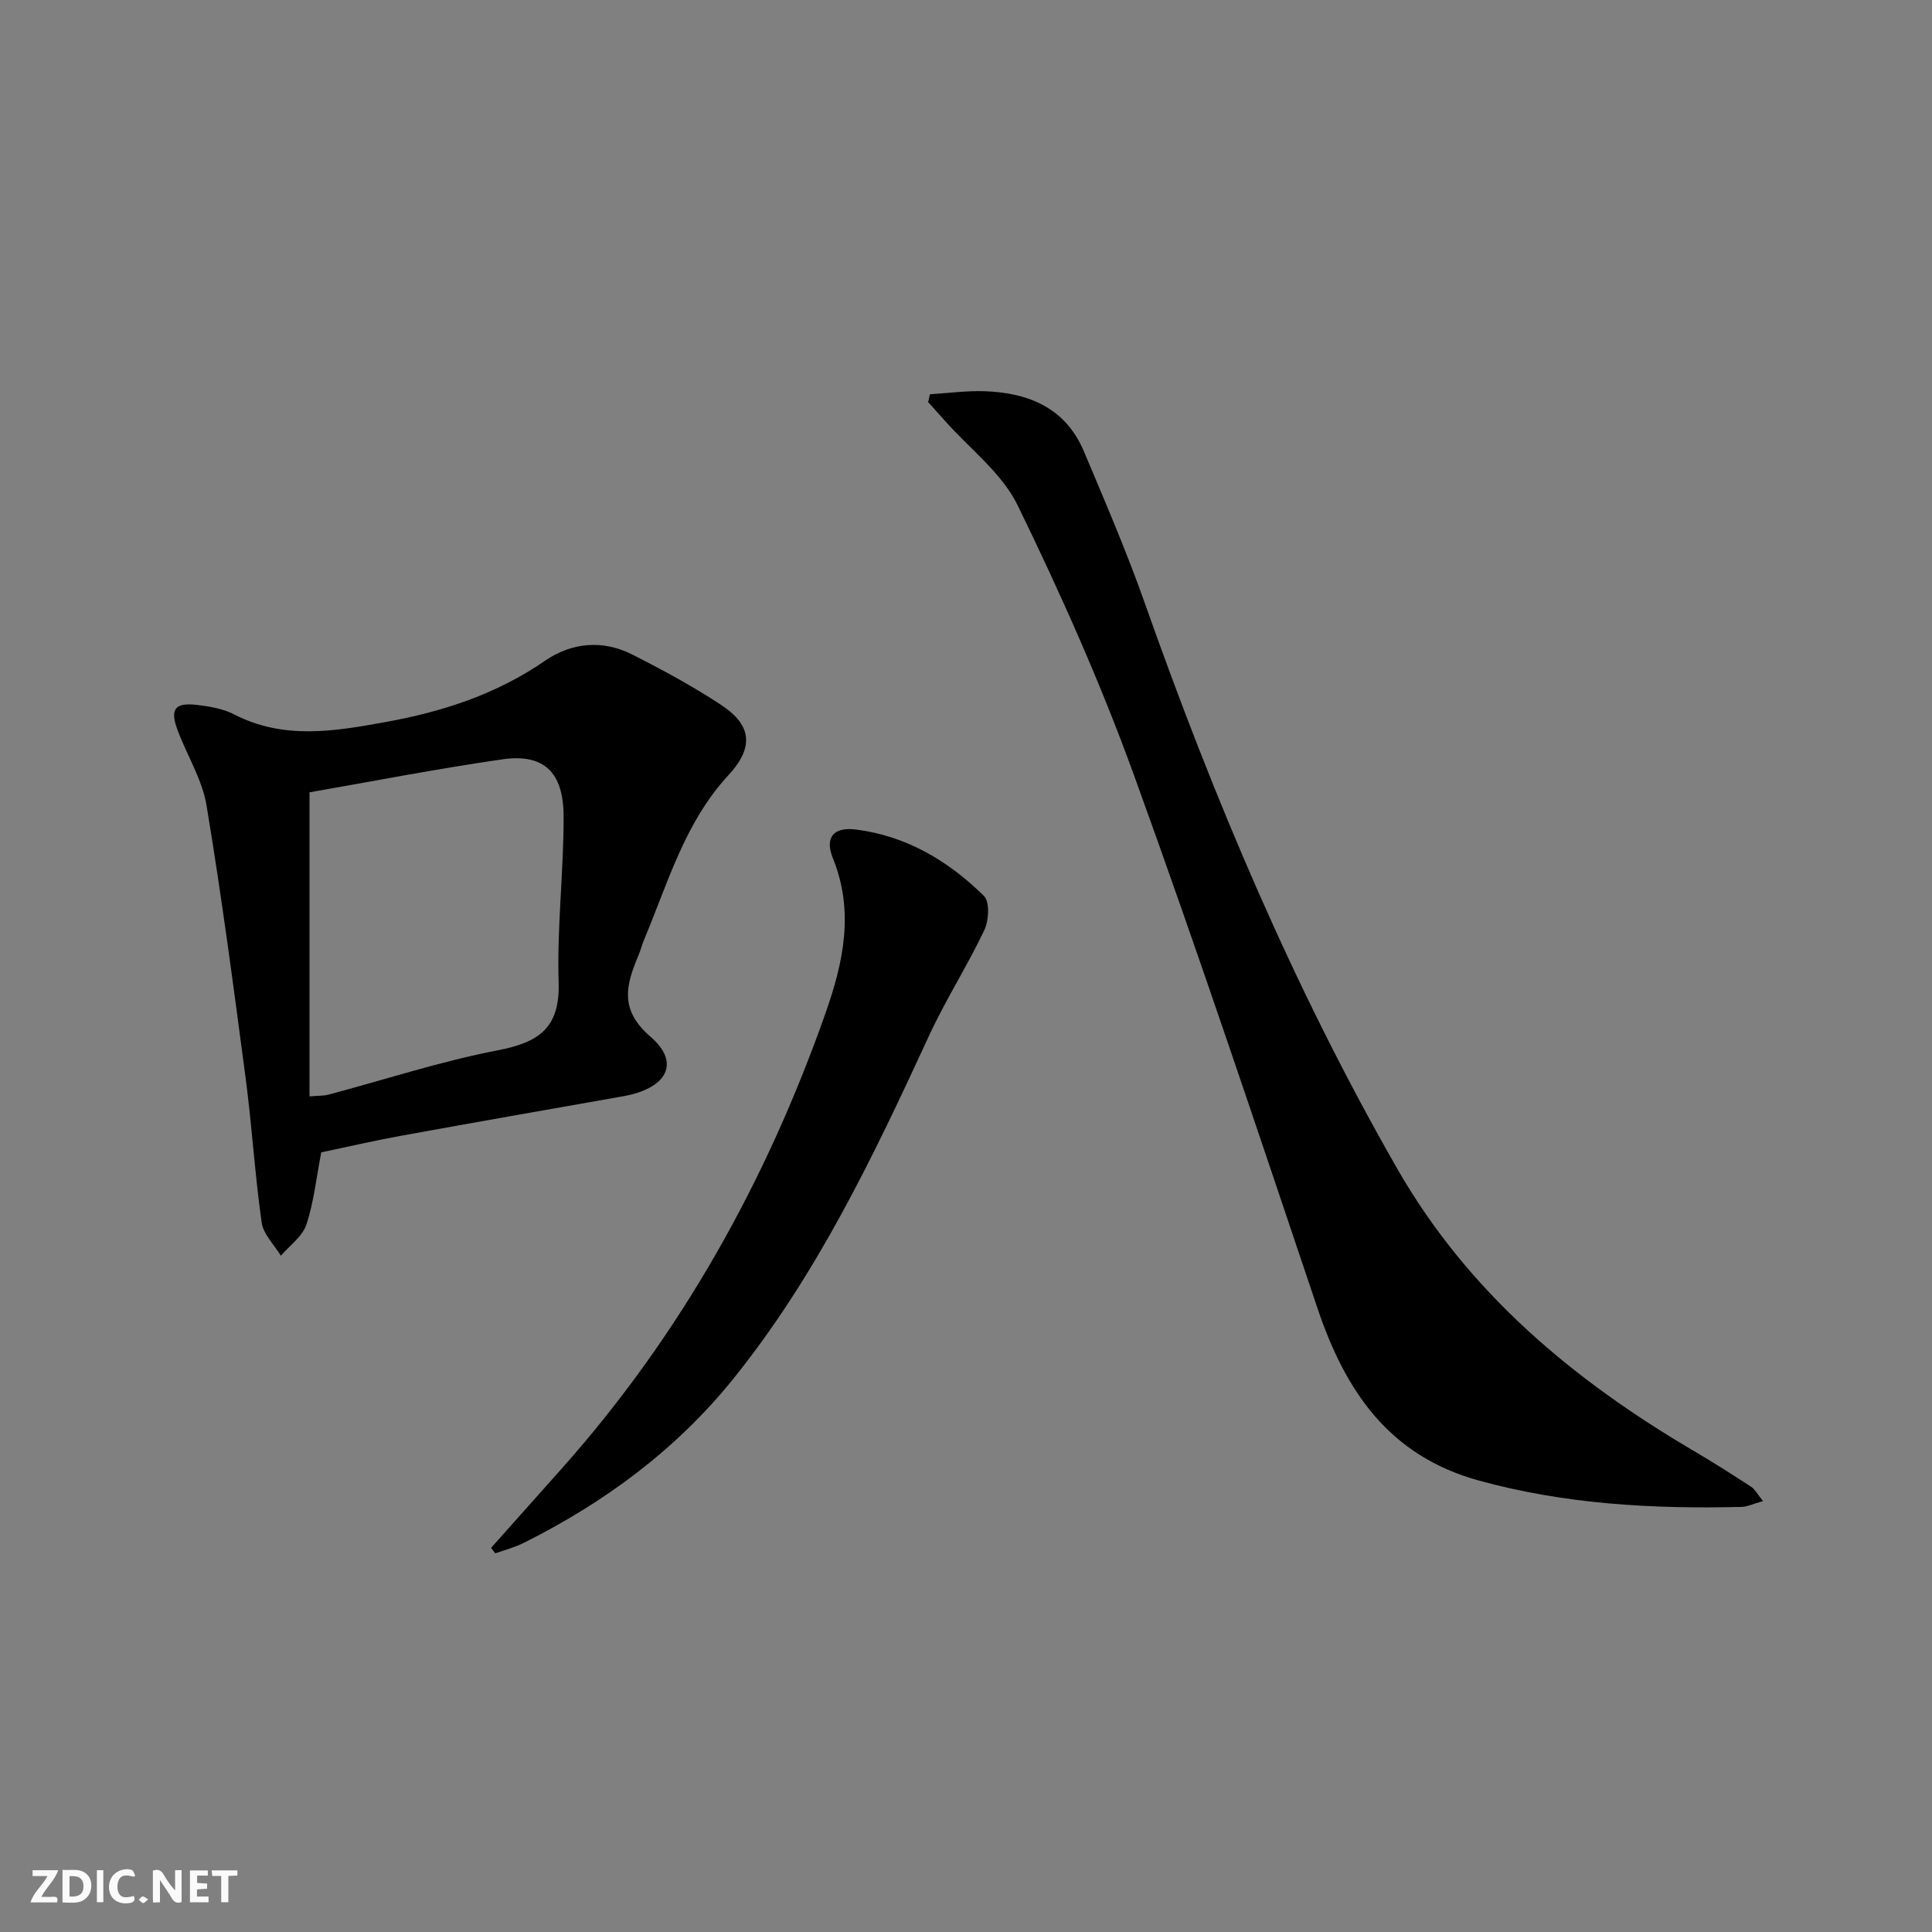
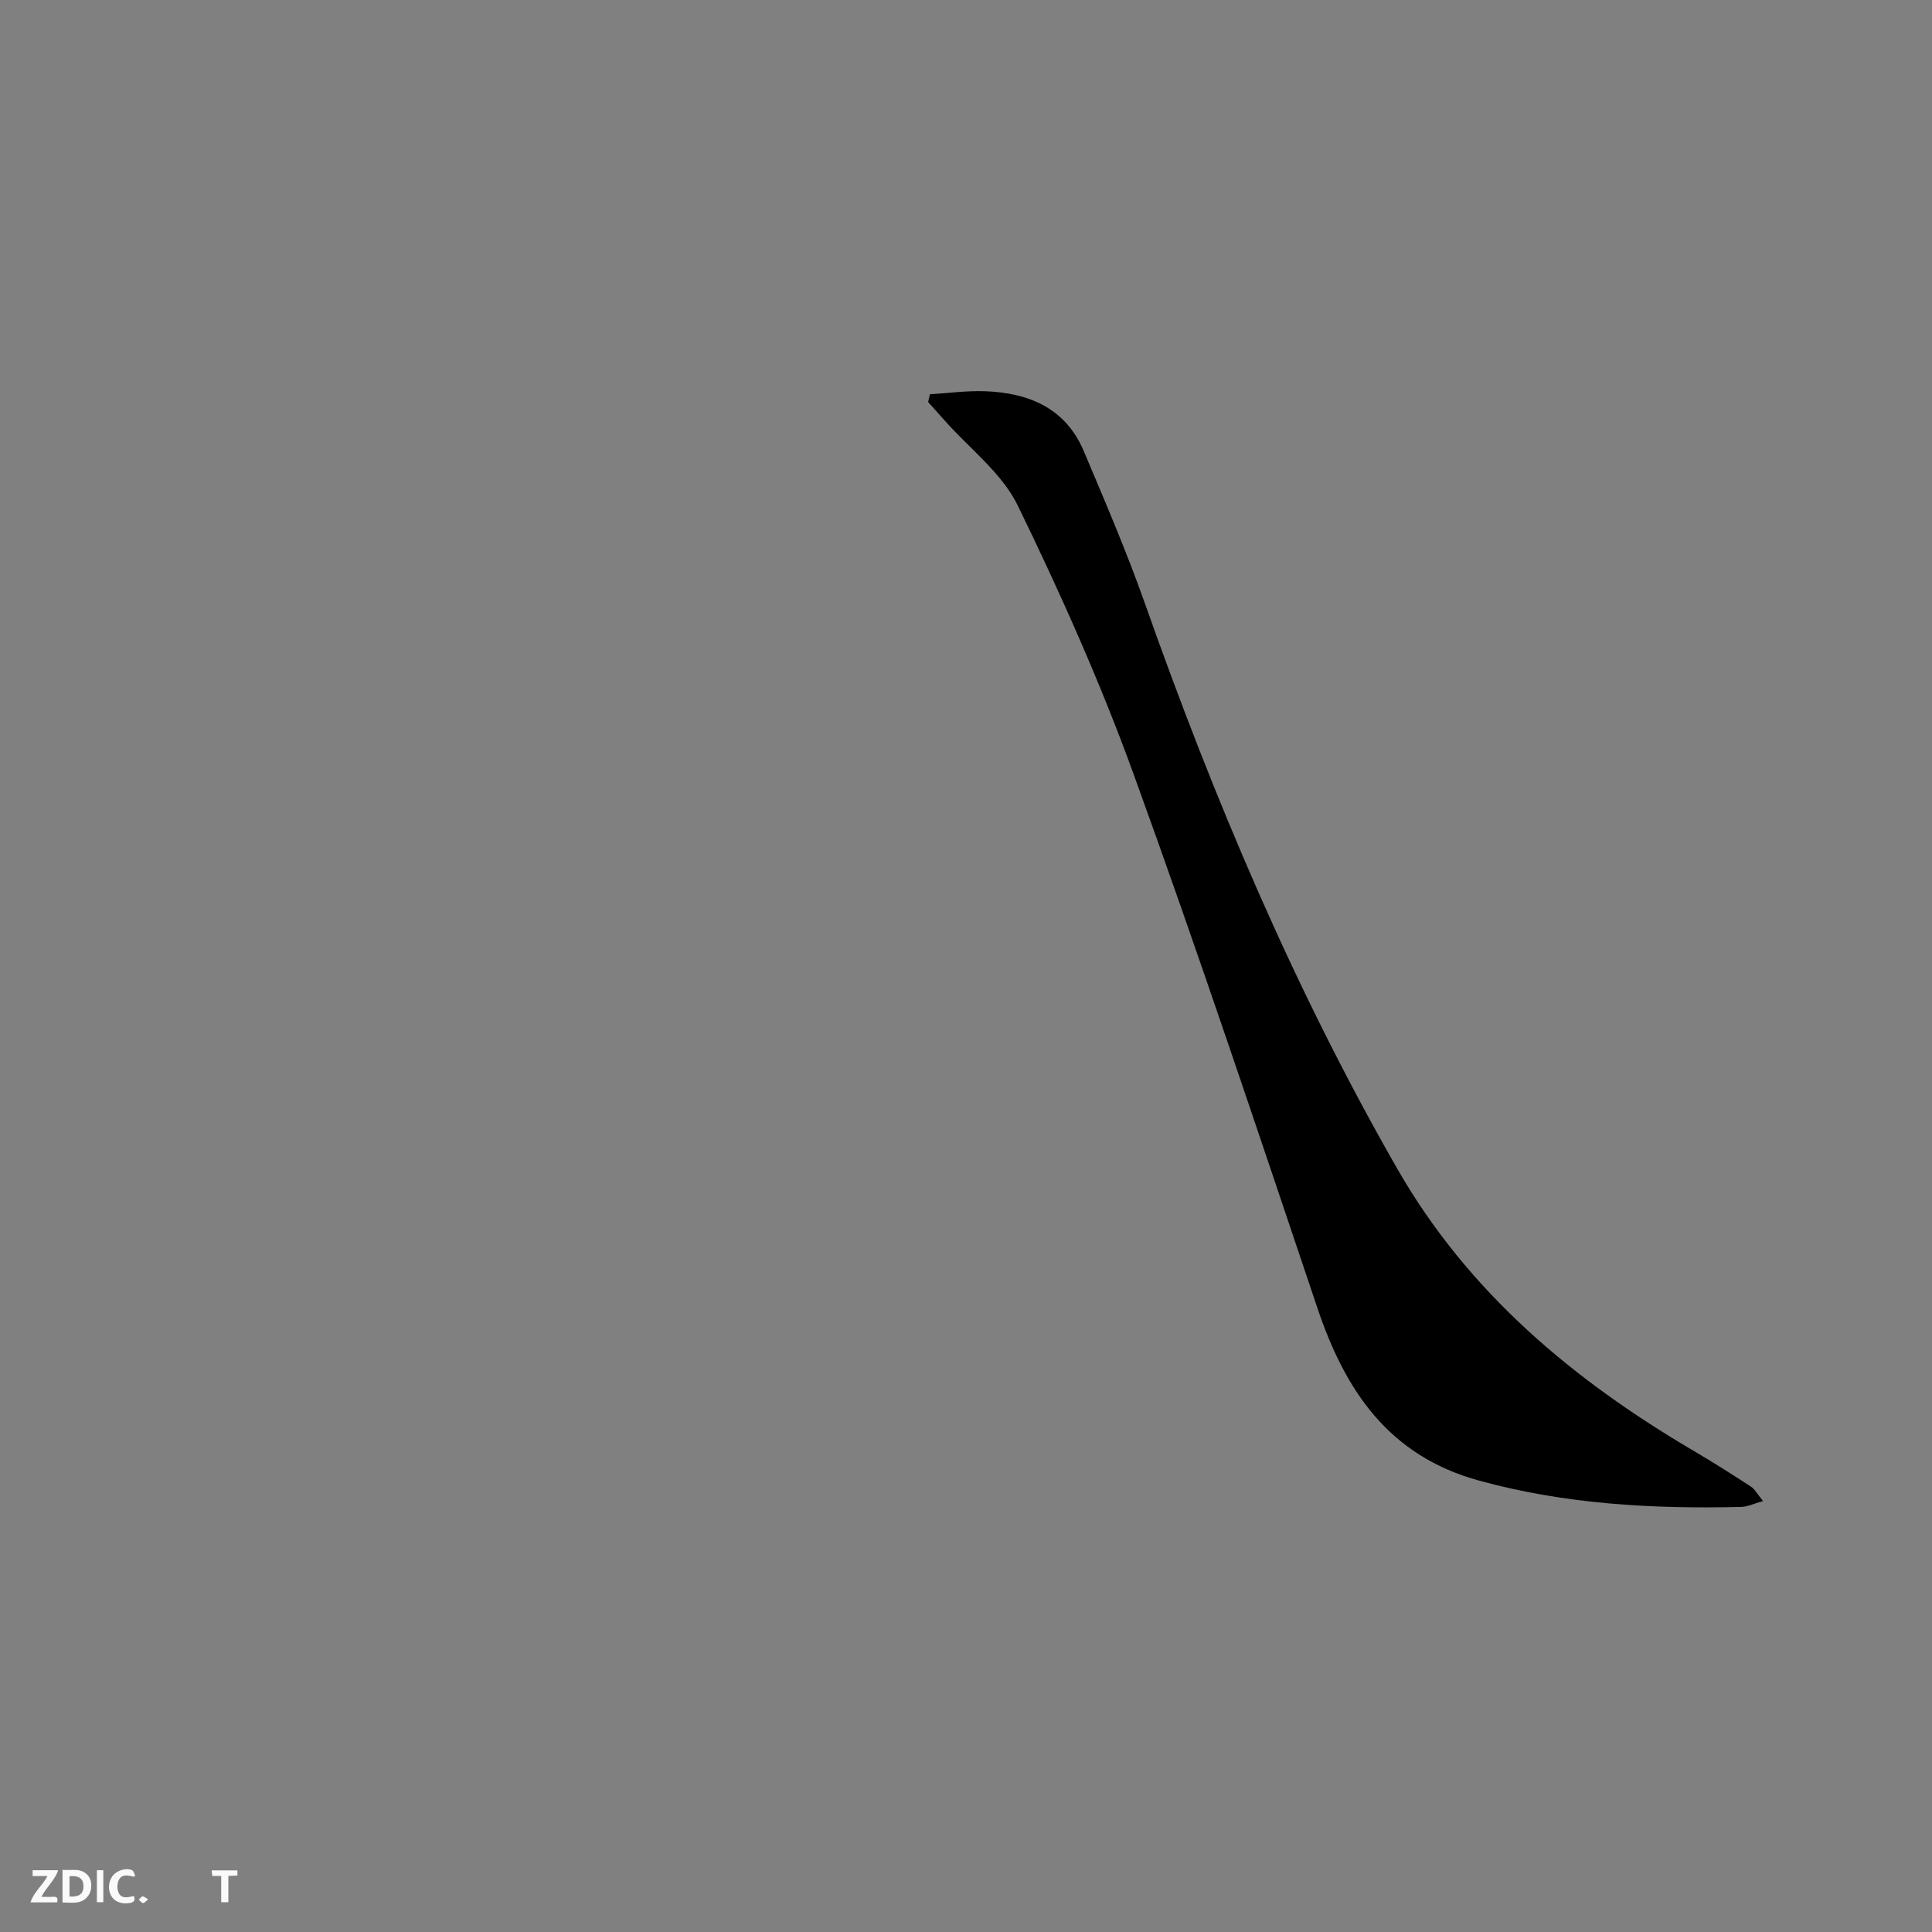
<svg xmlns="http://www.w3.org/2000/svg" enable-background="new 0 0 400 400" viewBox="0 0 400 400">
  <rect x="0" y="0" width="400" height="400" fill="#808080" stroke="none" />
  <g fill="#fbfafa">
-     <path d="m37.59 393.81c-.92.31-1.52.05-2-.78-.7-1.2-1.52-2.34-2.47-3.78v4.59c-.55.03-.95.05-1.41.07-.03-.37-.06-.64-.06-.91 0-1.91 0-3.81 0-5.7 1.13-.41 1.77-.03 2.29.91.62 1.11 1.38 2.14 2.31 3.19v-4.2h1.35v6.61z" />
    <path d="m12.94 393.88v-6.75c1.9.19 3.93-.54 5.37 1.29.8 1.01.78 2.88.03 3.97-1.37 1.97-3.4 1.51-5.4 1.49m1.45-1.22c2.04.12 2.92-.58 2.89-2.21-.03-1.51-.98-2.19-2.89-2z" />
    <path d="m11.81 393.87h-5.49c.68-2.18 2.47-3.48 3.51-5.45h-3.08v-1.21h5.29c-.71 2.13-2.44 3.48-3.47 5.51.86 0 1.63.04 2.39-.01.79-.05 1.14.21.85 1.16" />
-     <path d="m39.33 393.86v-6.61h3.7v1.07h-2.22v1.52c.68.04 1.34.09 2.07.13v1.07c-.72.05-1.38.09-2.1.14v1.48h2.4v1.19h-3.85z" />
    <path d="m27.71 388.56c-1.15-.3-2.46-.61-3.1.64-.37.73-.41 1.93-.06 2.67.63 1.35 1.99.93 3.17.68.35.94-.01 1.32-.93 1.46-1.62.25-3.05-.27-3.76-1.48-.73-1.25-.6-3.03.31-4.17.88-1.11 2.71-1.7 4-1.16.32.13.44.74.65 1.12-.1.08-.19.16-.28.24" />
    <path d="m49.15 387.24v1.07c-.59.02-1.17.05-1.87.08v5.44h-1.48v-5.44h-1.85c-.05-.4-.08-.73-.13-1.15z" />
    <path d="m20.06 387.21h1.33v6.62h-1.33z" />
    <path d="m30.68 393.25c-.49.38-.8.79-1.05.76-.32-.05-.6-.45-.9-.7.26-.24.51-.64.8-.67.29-.04.62.3 1.15.61" />
  </g>
  <path d="m365.02 310.78c-1.99.55-3.23 1.18-4.49 1.21-18.33.44-36.46-.54-54.32-5.45-18.69-5.14-27.68-18.58-33.45-35.71-12.43-36.92-24.75-73.89-38.04-110.5-6.89-18.98-15.17-37.53-24.02-55.7-3.27-6.7-9.96-11.74-15.09-17.54-1.14-1.29-2.3-2.57-3.45-3.85.12-.54.25-1.07.37-1.61 3.81-.23 7.63-.77 11.43-.63 9.04.34 16.66 3.48 20.43 12.41 4.38 10.38 8.85 20.76 12.6 31.38 14.28 40.47 30.91 79.87 52.29 117.17 14.69 25.63 36.41 43.76 61.45 58.47 4.01 2.35 7.93 4.86 11.83 7.39.76.51 1.24 1.47 2.46 2.96z" fill="#000001" />
-   <path d="m66.51 238.58c-1.02 5.27-1.53 10.29-3.08 14.97-.82 2.46-3.46 4.31-5.28 6.44-1.38-2.29-3.64-4.46-3.98-6.9-1.4-9.86-1.99-19.83-3.29-29.7-2.5-18.91-4.99-37.83-8.12-56.64-.9-5.43-4.11-10.45-6.05-15.74-1.55-4.21-.46-5.59 4.03-5.07 2.61.31 5.39.76 7.68 1.94 10.36 5.37 20.99 3.51 31.63 1.57 11.7-2.13 22.78-5.75 32.75-12.62 5.51-3.8 11.93-4.43 18.05-1.34 6.36 3.21 12.67 6.63 18.6 10.56 6.37 4.23 6.53 8.87 1.34 14.47-8.97 9.69-12.48 22.19-17.4 33.95-.45 1.07-.74 2.21-1.19 3.28-2.55 6.12-4.09 11.24 2.49 16.9 6.31 5.44 3.39 10.73-5.78 12.34-15.35 2.7-30.71 5.4-46.05 8.19-5.39.99-10.73 2.22-16.35 3.4zm-2.43-74.54v62.95c1.96-.16 2.97-.1 3.89-.35 11.68-3.1 23.23-6.9 35.07-9.18 8.51-1.64 12.92-4.6 12.62-14.1-.36-11.43 1.06-22.9 1.03-34.36-.02-9.19-4.15-13.01-12.66-11.79-13.57 1.95-27.05 4.59-39.95 6.83z" fill="#000001" />
-   <path d="m101.67 320.47c4.89-5.49 9.79-10.97 14.68-16.47 24.63-27.7 42.31-59.44 54.58-94.28 3.68-10.46 5.98-21.01 1.51-32.04-1.76-4.35.2-6.53 4.82-5.93 10.44 1.34 19.12 6.51 26.45 13.74 1.23 1.21 1.03 5.08.1 7.05-3.53 7.44-8.02 14.43-11.47 21.91-11.49 24.92-23.28 49.66-40.65 71.18-11.79 14.59-26.59 25.48-43.3 33.83-1.84.92-3.89 1.44-5.85 2.14-.29-.39-.58-.76-.87-1.13z" fill="#000001" />
</svg>